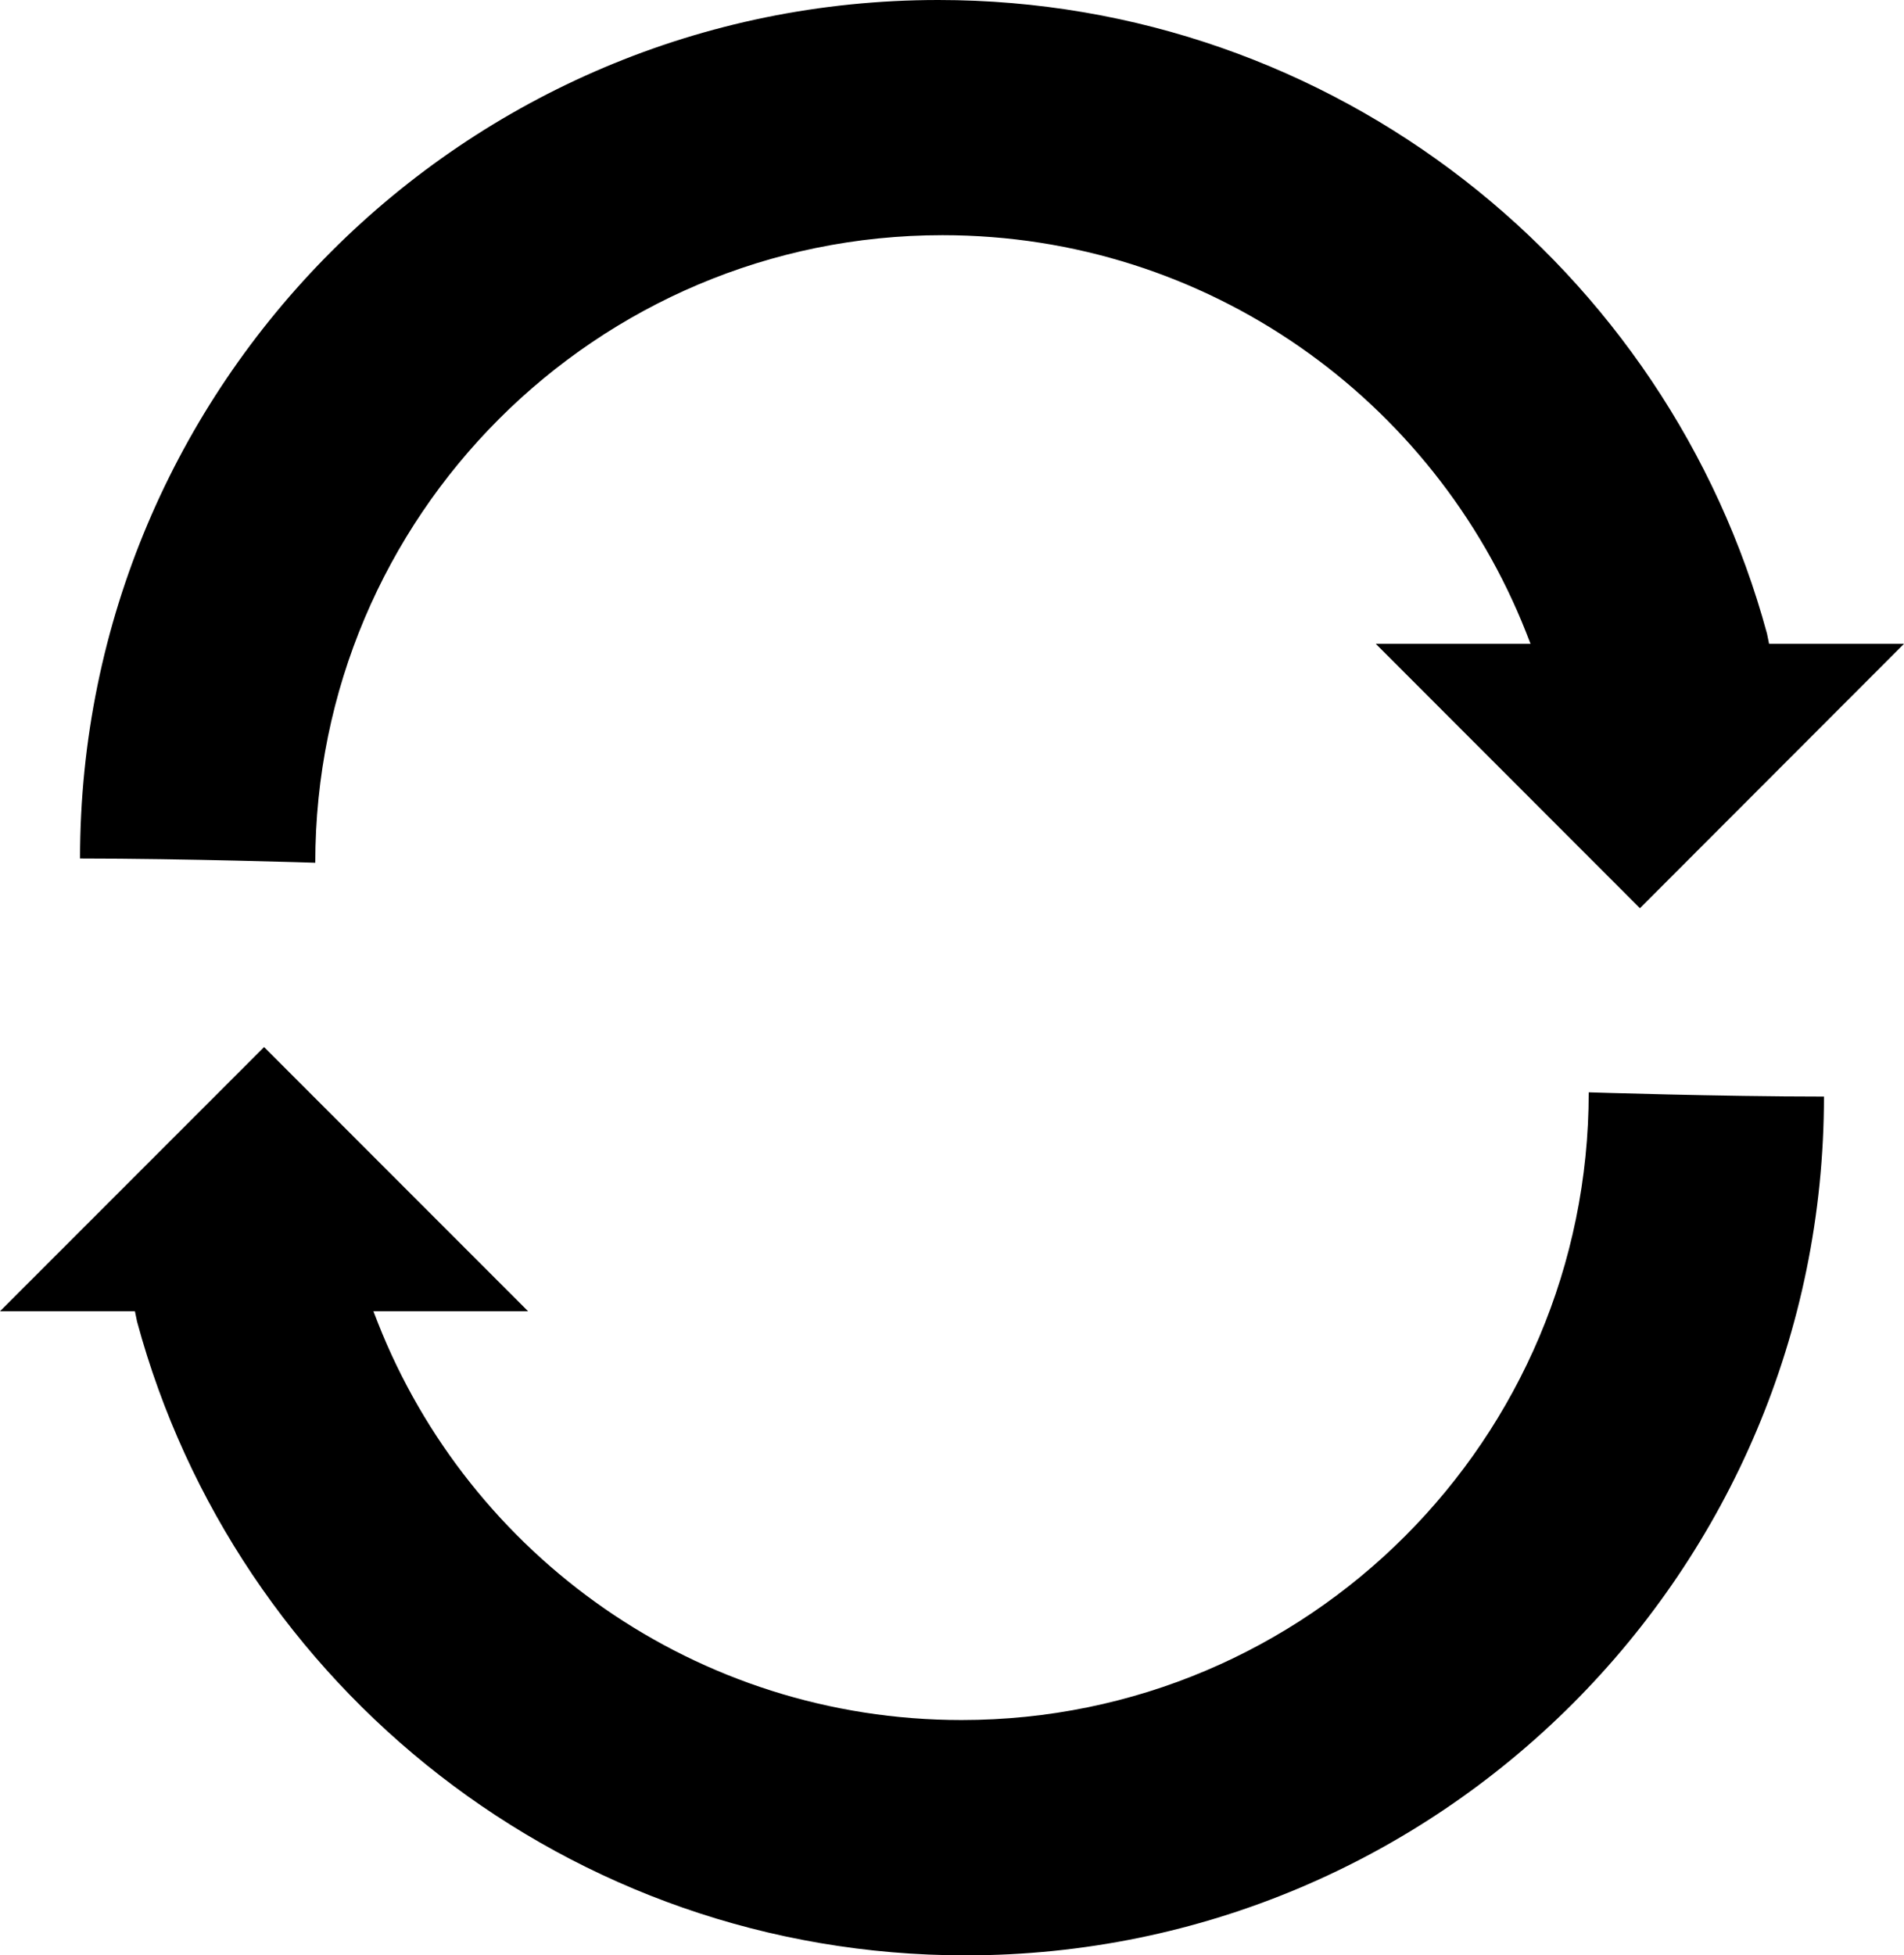
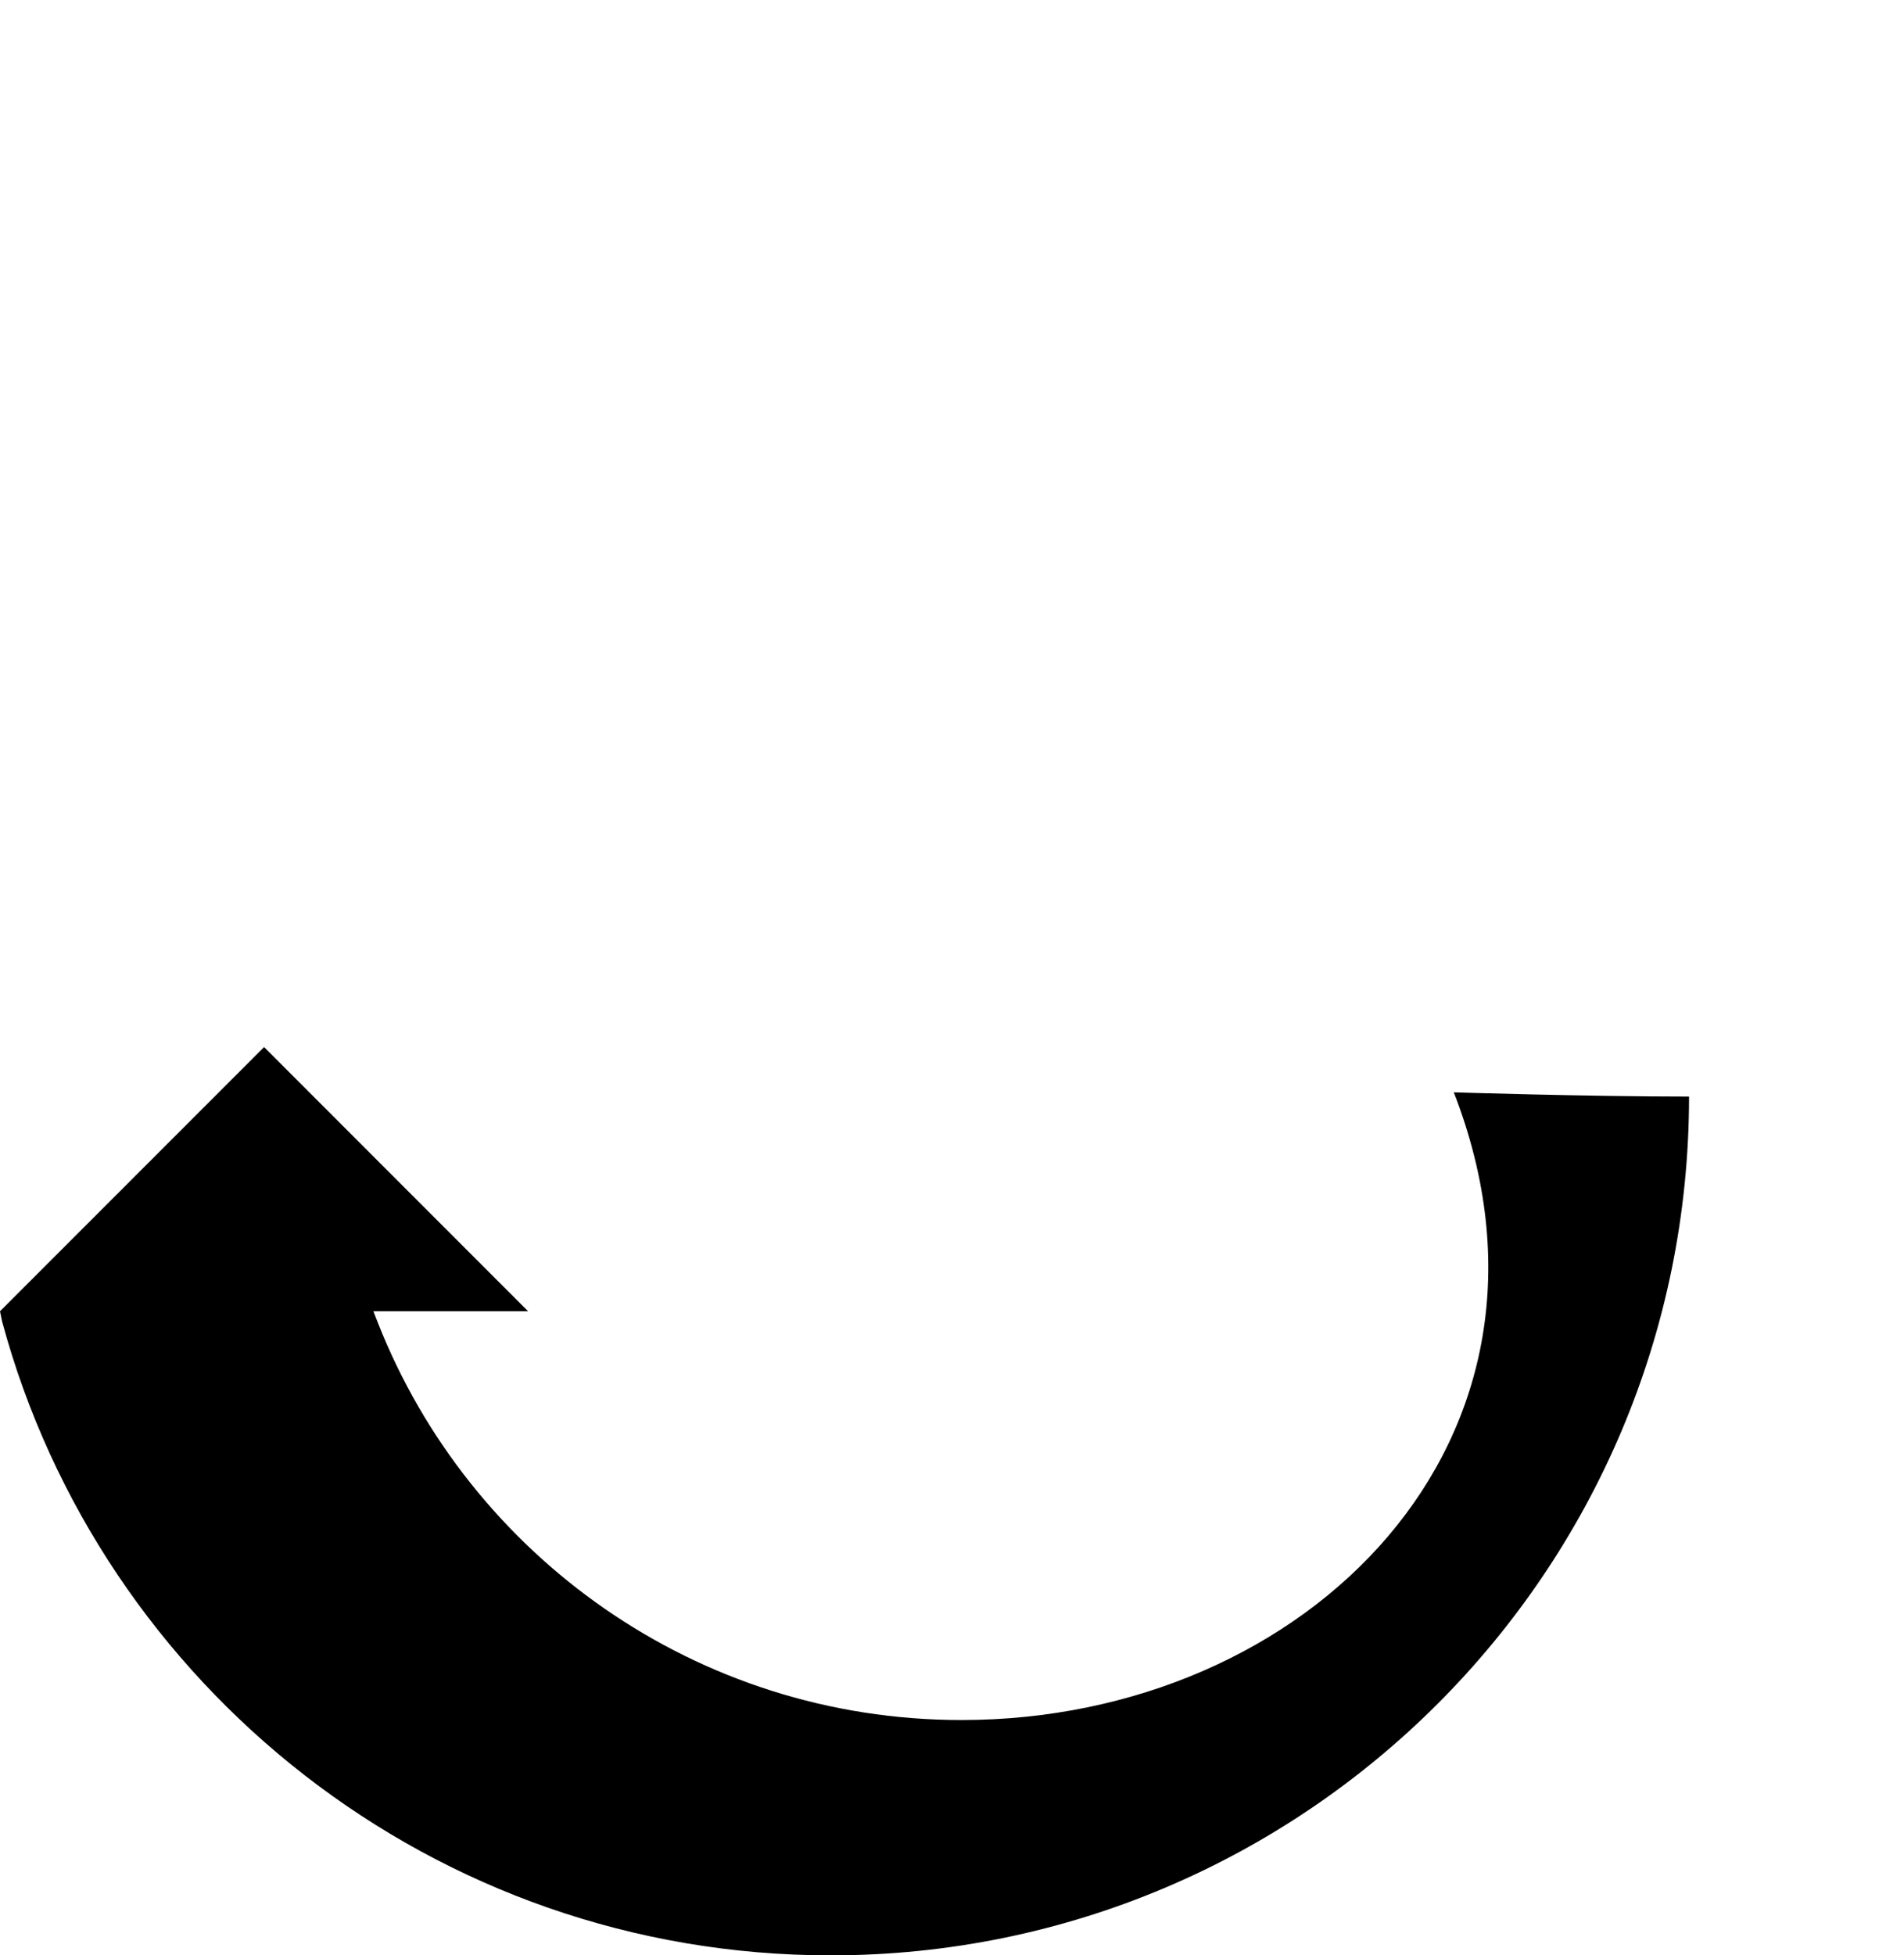
<svg xmlns="http://www.w3.org/2000/svg" version="1.1" x="0px" y="0px" width="26.475px" height="27.178px" viewBox="0 0 26.475 27.178" style="enable-background:new 0 0 26.475 27.178;" xml:space="preserve">
  <g id="c190_arrow">
-     <path style="fill:#000000;" d="M13.106,3.269c3.688,0,6.839,2.29,8.114,5.521l0.062,0.159H19.13l3.673,3.675l3.672-3.675h-1.876   l-0.029-0.142C23.194,3.733,18.558,0,13.048,0C6.456,0,1.113,5.341,1.113,11.933c1.442,0,3.271,0.059,3.271,0.059   C4.384,7.175,8.288,3.269,13.106,3.269z" />
-     <path style="fill:#000000;" d="M13.37,23.908c-3.688,0-6.843-2.289-8.116-5.523l-0.062-0.159h2.151l-3.671-3.672L0,18.226h1.876   l0.03,0.145c1.373,5.075,6.011,8.808,11.521,8.808c6.591,0,11.935-5.344,11.935-11.937c-1.442,0-3.271-0.059-3.271-0.059   C22.09,20.002,18.187,23.908,13.37,23.908z" />
+     <path style="fill:#000000;" d="M13.37,23.908c-3.688,0-6.843-2.289-8.116-5.523l-0.062-0.159h2.151l-3.671-3.672L0,18.226l0.03,0.145c1.373,5.075,6.011,8.808,11.521,8.808c6.591,0,11.935-5.344,11.935-11.937c-1.442,0-3.271-0.059-3.271-0.059   C22.09,20.002,18.187,23.908,13.37,23.908z" />
  </g>
  <g id="Capa_1">
</g>
</svg>